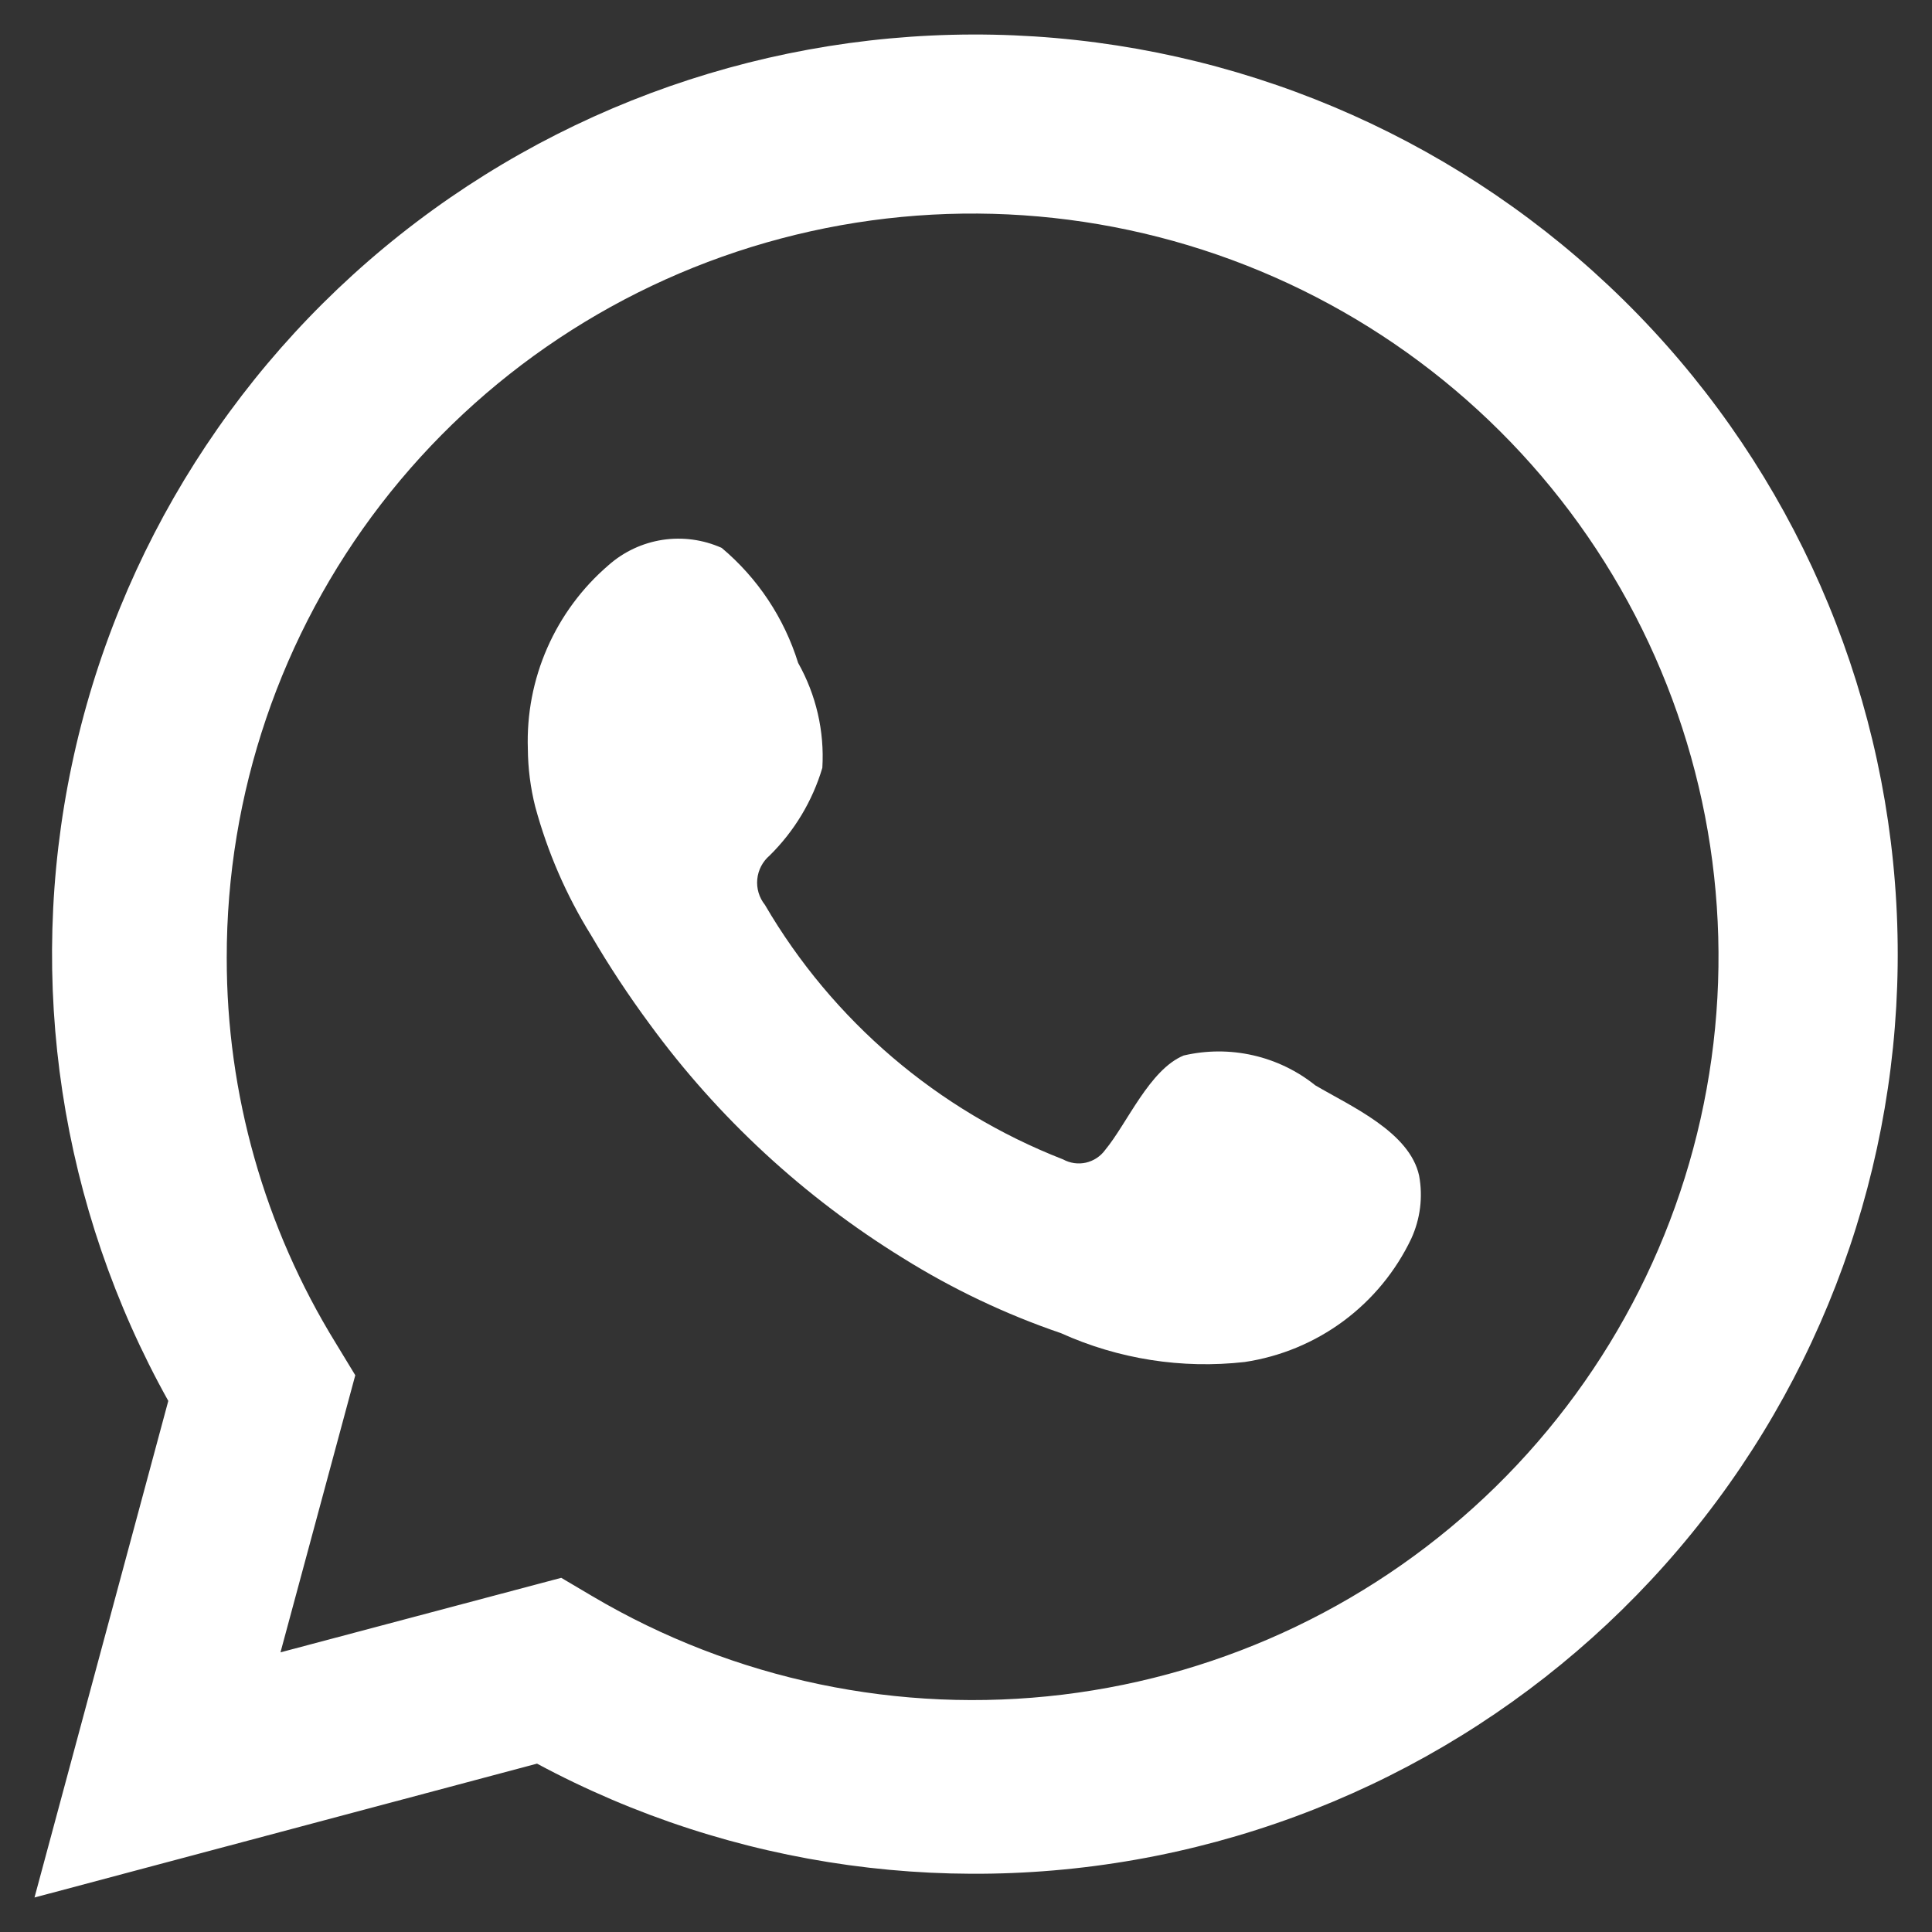
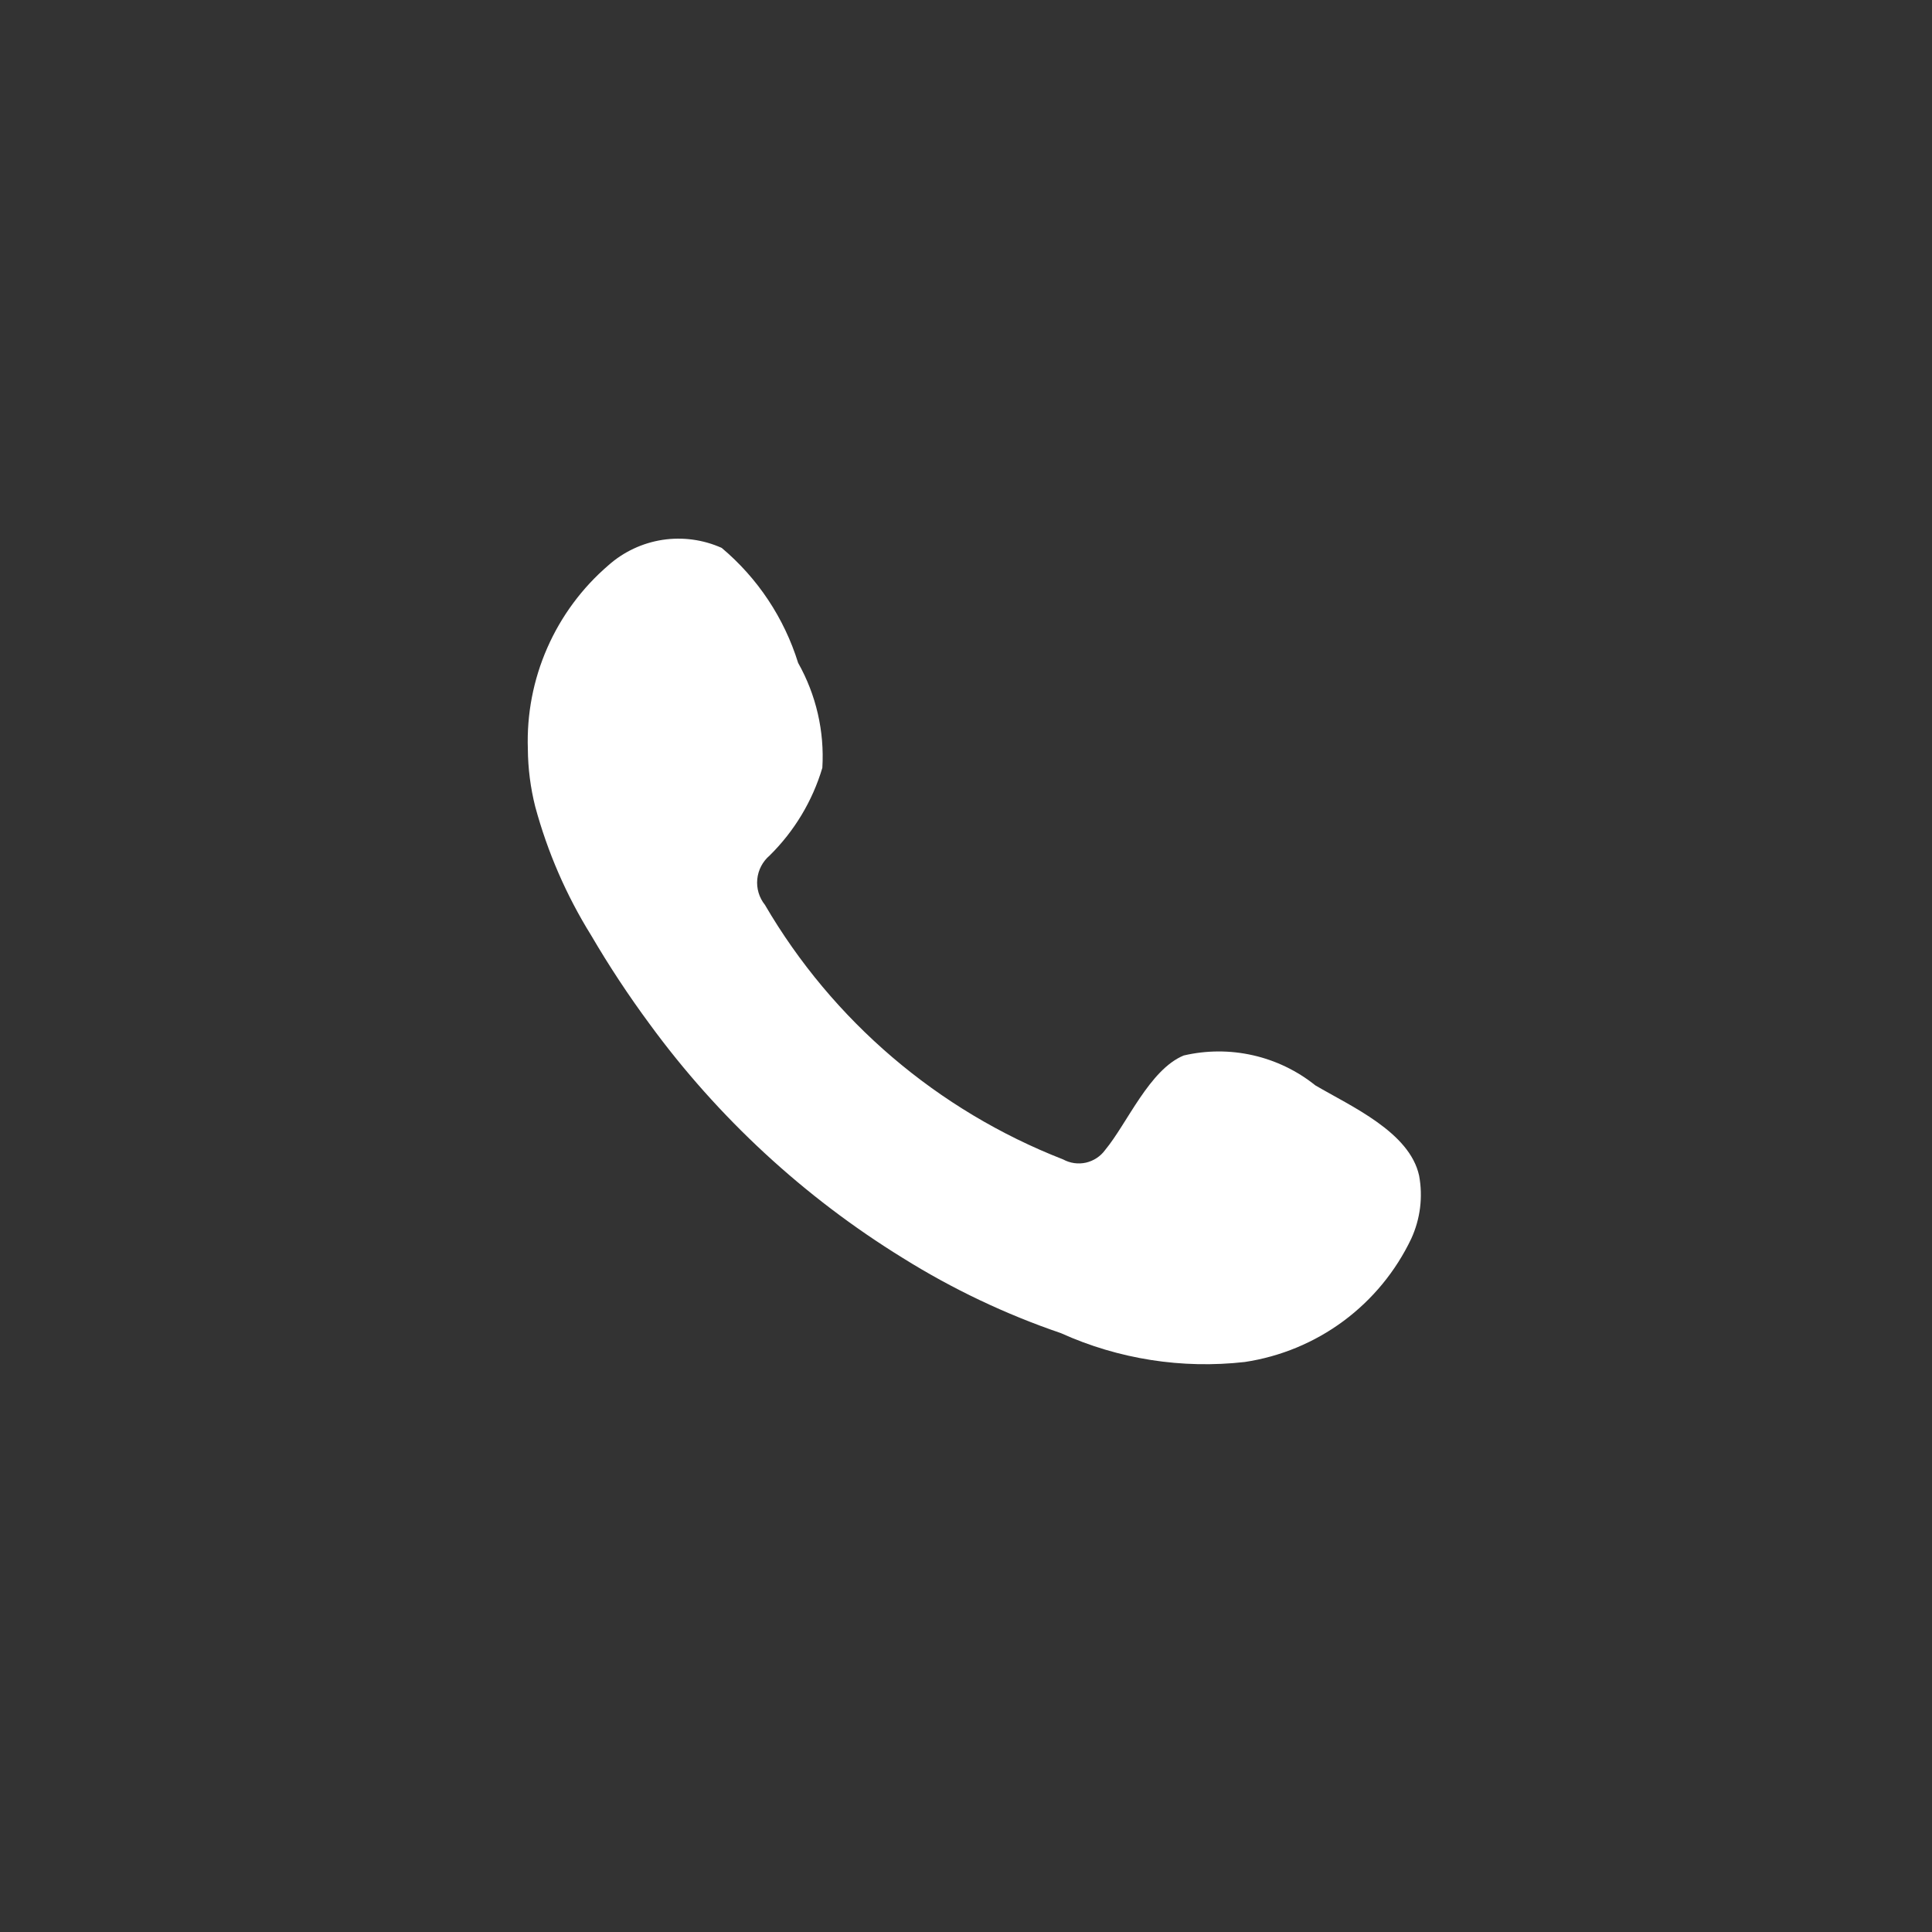
<svg xmlns="http://www.w3.org/2000/svg" width="28" height="28" viewBox="0 0 28 28" fill="none">
  <rect x="0" y="0" width="28" height="28" fill="#333333" stroke="none" />
-   <path d="M0.5 27.5L2.439 20.303C0.875 17.5 0.378 14.229 1.04 11.09C1.701 7.951 3.476 5.155 6.039 3.215C8.602 1.275 11.781 0.321 14.993 0.528C18.205 0.735 21.234 2.09 23.525 4.343C25.816 6.596 27.214 9.597 27.463 12.795C27.713 15.992 26.797 19.173 24.883 21.752C22.97 24.331 20.187 26.136 17.046 26.835C13.905 27.535 10.616 27.082 7.783 25.56L0.5 27.5ZM8.134 22.867L8.584 23.133C10.636 24.346 13.033 24.847 15.402 24.56C17.77 24.273 19.976 23.213 21.677 21.546C23.377 19.879 24.477 17.698 24.804 15.343C25.131 12.989 24.667 10.592 23.484 8.527C22.302 6.463 20.467 4.846 18.266 3.929C16.065 3.012 13.622 2.846 11.317 3.457C9.011 4.068 6.974 5.422 5.521 7.308C4.069 9.194 3.283 11.506 3.286 13.883C3.284 15.854 3.832 17.787 4.867 19.467L5.149 19.931L4.065 23.947L8.134 22.867Z" fill="white" />
  <path fill-rule="evenodd" clip-rule="evenodd" d="M19.063 15.73C18.799 15.518 18.49 15.369 18.159 15.294C17.829 15.219 17.485 15.22 17.155 15.297C16.659 15.502 16.338 16.278 16.017 16.666C15.95 16.759 15.85 16.824 15.738 16.85C15.625 16.875 15.508 16.858 15.407 16.803C13.59 16.094 12.067 14.794 11.086 13.114C11.002 13.009 10.962 12.876 10.975 12.742C10.988 12.609 11.052 12.486 11.155 12.398C11.512 12.046 11.775 11.609 11.918 11.128C11.95 10.598 11.828 10.07 11.567 9.607C11.365 8.957 10.981 8.379 10.46 7.941C10.191 7.82 9.893 7.78 9.602 7.824C9.311 7.869 9.039 7.996 8.818 8.192C8.436 8.52 8.133 8.93 7.931 9.391C7.729 9.851 7.633 10.351 7.65 10.854C7.652 11.136 7.688 11.417 7.757 11.691C7.935 12.348 8.207 12.976 8.567 13.555C8.826 13.998 9.109 14.427 9.414 14.84C10.406 16.198 11.653 17.35 13.086 18.233C13.805 18.682 14.573 19.047 15.376 19.321C16.21 19.698 17.131 19.842 18.04 19.739C18.559 19.661 19.05 19.457 19.47 19.146C19.891 18.834 20.228 18.424 20.453 17.952C20.584 17.666 20.624 17.348 20.567 17.039C20.43 16.407 19.582 16.035 19.063 15.73Z" fill="white" />
</svg>